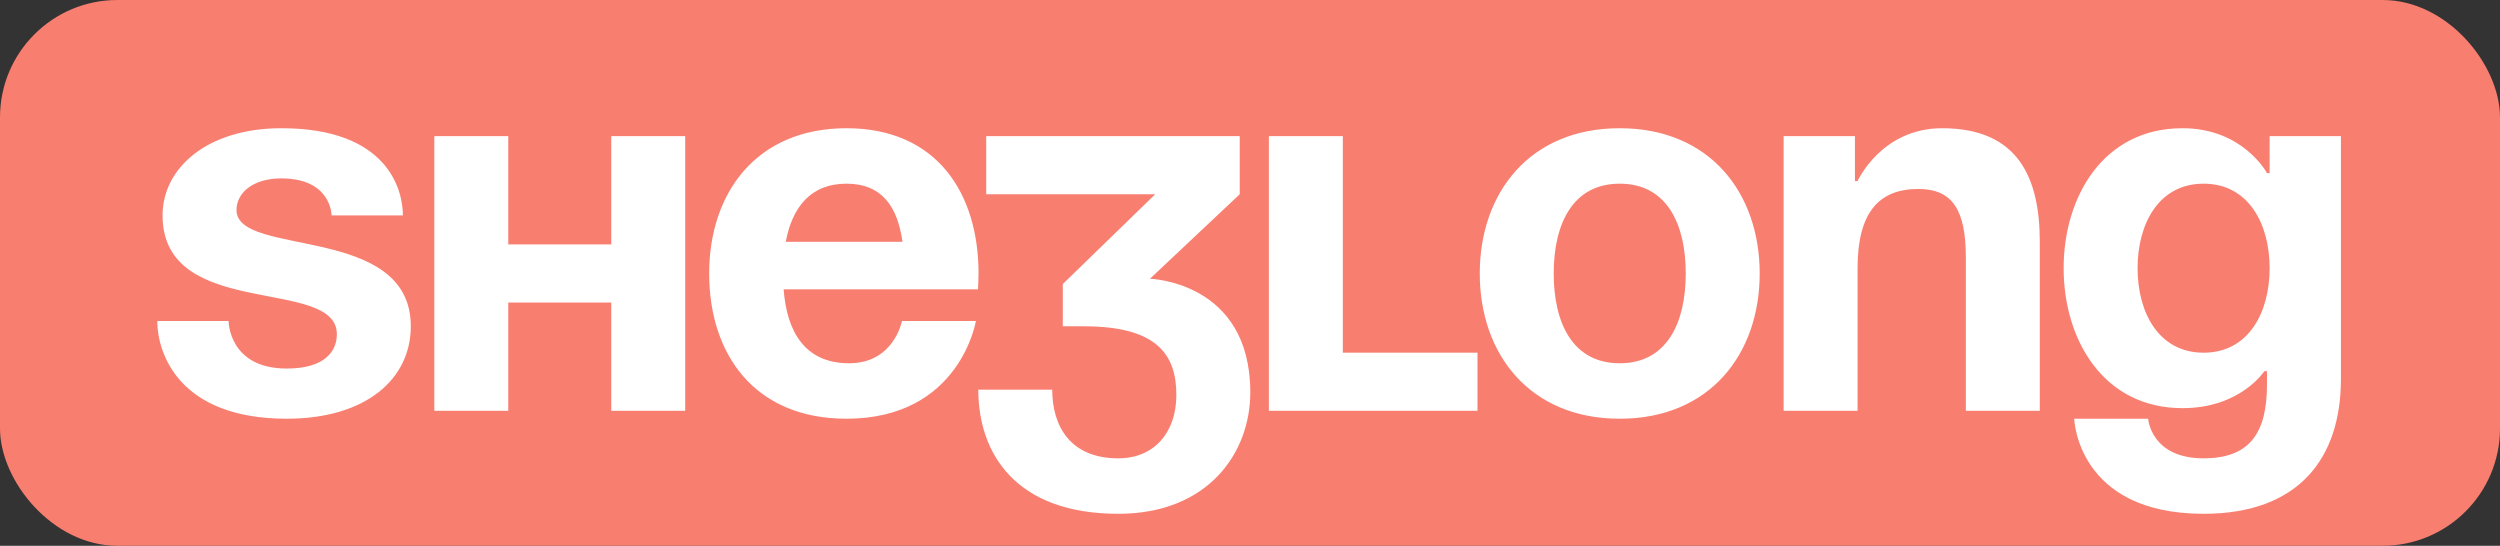
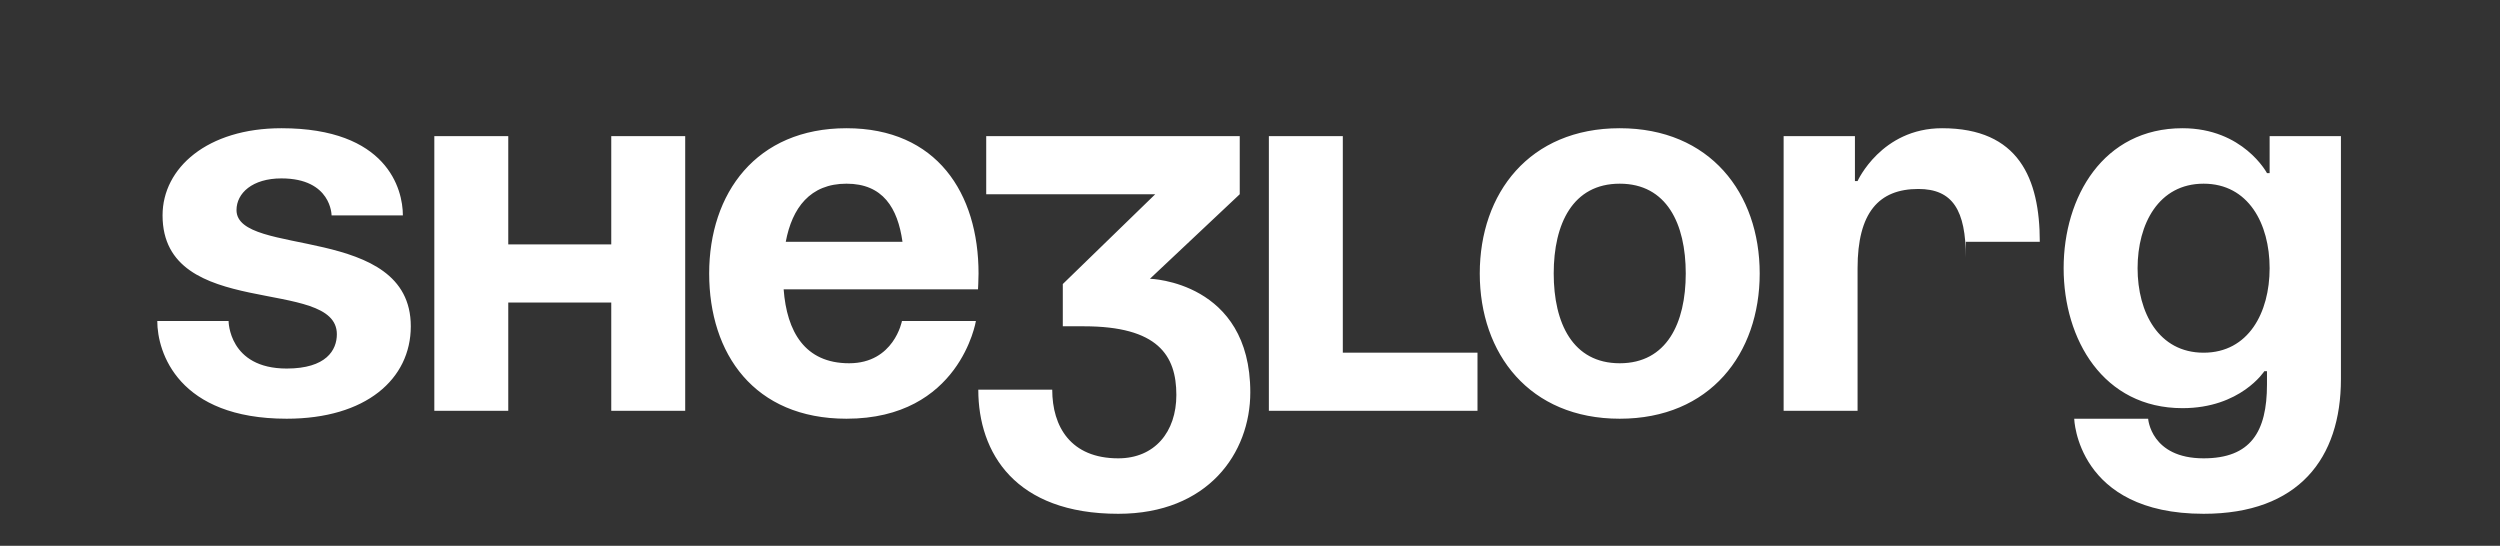
<svg xmlns="http://www.w3.org/2000/svg" width="426" height="93" viewBox="0 0 426 93" fill="none">
  <rect x="0" y="0" width="426" height="93" fill="#333333" stroke="none" />
-   <rect width="426" height="93" rx="20" fill="#F87E70" />
-   <path d="M26.8 54.7H38.95C38.95 54.7 38.95 62.8 48.85 62.8C55.6 62.8 57.4 59.65 57.4 56.95C57.4 47.05 27.7 54.7 27.7 36.7C27.7 28.6 35.35 21.85 47.95 21.85C65.95 21.85 68.65 32.2 68.65 36.7H56.5C56.5 36.7 56.5 30.4 47.95 30.4C43 30.4 40.3 32.92 40.3 35.8C40.3 43.9 70 38.05 70 55.6C70 64.6 62.35 71.35 48.85 71.35C30.4 71.35 26.8 60.1 26.8 54.7ZM104.158 70V51.55H86.608V70H74.008V23.2H86.608V41.65H104.158V23.2H116.758V70H104.158ZM120.843 46.6C120.843 32.92 128.853 21.85 144.243 21.85C159.633 21.85 166.743 32.92 166.743 46.6C166.743 47.68 166.653 49.3 166.653 49.3H133.533C134.073 56.5 137.133 61.9 144.693 61.9C152.343 61.9 153.693 54.7 153.693 54.7H166.293C166.293 54.7 163.593 71.35 144.243 71.35C128.493 71.35 120.843 60.28 120.843 46.6ZM144.243 31.3C138.033 31.3 134.973 35.44 133.893 41.2H153.783C152.973 35.44 150.453 31.3 144.243 31.3ZM168.051 33.1V23.2H211.251V33.1L195.951 47.5C195.951 47.5 213.051 47.95 213.051 66.85C213.051 77.2 205.851 87.55 190.551 87.55C173.001 87.55 166.701 77.2 166.701 66.4H179.301C179.301 72.7 182.451 78.1 190.551 78.1C196.761 78.1 200.451 73.6 200.451 67.3C200.451 60.55 197.301 55.6 184.701 55.6H181.101V48.4L196.851 33.1H168.051ZM251.765 60.1V70H216.215V23.2H228.815V60.1H251.765ZM264.752 46.6C264.752 55.06 267.992 61.9 276.002 61.9C284.012 61.9 287.252 55.06 287.252 46.6C287.252 38.14 284.012 31.3 276.002 31.3C267.992 31.3 264.752 38.14 264.752 46.6ZM252.152 46.6C252.152 32.92 260.612 21.85 276.002 21.85C291.392 21.85 299.852 32.92 299.852 46.6C299.852 60.28 291.392 71.35 276.002 71.35C260.612 71.35 252.152 60.28 252.152 46.6ZM303.93 70V23.2H316.08V30.85H316.53C316.53 30.85 320.58 21.85 330.93 21.85C343.98 21.85 347.58 30.4 347.58 41.2V70H334.98V43.9C334.98 35.8 332.73 32.2 326.88 32.2C320.13 32.2 316.53 36.25 316.53 45.7V70H303.93ZM398.894 23.2V64.6C398.894 78.1 391.694 87.55 375.494 87.55C353.894 87.55 353.444 71.35 353.444 71.35H366.044C366.044 71.35 366.494 78.1 375.494 78.1C383.504 78.1 386.294 73.6 386.294 65.5V63.25H385.844C385.844 63.25 381.794 69.55 371.894 69.55C358.394 69.55 351.644 57.85 351.644 45.7C351.644 33.55 358.394 21.85 371.894 21.85C382.244 21.85 386.294 29.5 386.294 29.5H386.744V23.2H398.894ZM386.744 45.7C386.744 38.14 383.144 31.3 375.494 31.3C367.844 31.3 364.244 38.14 364.244 45.7C364.244 53.26 367.844 60.1 375.494 60.1C383.144 60.1 386.744 53.26 386.744 45.7Z" fill="white" />
+   <path d="M26.8 54.7H38.95C38.95 54.7 38.95 62.8 48.85 62.8C55.6 62.8 57.4 59.65 57.4 56.95C57.4 47.05 27.7 54.7 27.7 36.7C27.7 28.6 35.35 21.85 47.95 21.85C65.95 21.85 68.65 32.2 68.65 36.7H56.5C56.5 36.7 56.5 30.4 47.95 30.4C43 30.4 40.3 32.92 40.3 35.8C40.3 43.9 70 38.05 70 55.6C70 64.6 62.35 71.35 48.85 71.35C30.4 71.35 26.8 60.1 26.8 54.7ZM104.158 70V51.55H86.608V70H74.008V23.2H86.608V41.65H104.158V23.2H116.758V70H104.158ZM120.843 46.6C120.843 32.92 128.853 21.85 144.243 21.85C159.633 21.85 166.743 32.92 166.743 46.6C166.743 47.68 166.653 49.3 166.653 49.3H133.533C134.073 56.5 137.133 61.9 144.693 61.9C152.343 61.9 153.693 54.7 153.693 54.7H166.293C166.293 54.7 163.593 71.35 144.243 71.35C128.493 71.35 120.843 60.28 120.843 46.6ZM144.243 31.3C138.033 31.3 134.973 35.44 133.893 41.2H153.783C152.973 35.44 150.453 31.3 144.243 31.3ZM168.051 33.1V23.2H211.251V33.1L195.951 47.5C195.951 47.5 213.051 47.95 213.051 66.85C213.051 77.2 205.851 87.55 190.551 87.55C173.001 87.55 166.701 77.2 166.701 66.4H179.301C179.301 72.7 182.451 78.1 190.551 78.1C196.761 78.1 200.451 73.6 200.451 67.3C200.451 60.55 197.301 55.6 184.701 55.6H181.101V48.4L196.851 33.1H168.051ZM251.765 60.1V70H216.215V23.2H228.815V60.1H251.765ZM264.752 46.6C264.752 55.06 267.992 61.9 276.002 61.9C284.012 61.9 287.252 55.06 287.252 46.6C287.252 38.14 284.012 31.3 276.002 31.3C267.992 31.3 264.752 38.14 264.752 46.6ZM252.152 46.6C252.152 32.92 260.612 21.85 276.002 21.85C291.392 21.85 299.852 32.92 299.852 46.6C299.852 60.28 291.392 71.35 276.002 71.35C260.612 71.35 252.152 60.28 252.152 46.6ZM303.93 70V23.2H316.08V30.85H316.53C316.53 30.85 320.58 21.85 330.93 21.85C343.98 21.85 347.58 30.4 347.58 41.2H334.98V43.9C334.98 35.8 332.73 32.2 326.88 32.2C320.13 32.2 316.53 36.25 316.53 45.7V70H303.93ZM398.894 23.2V64.6C398.894 78.1 391.694 87.55 375.494 87.55C353.894 87.55 353.444 71.35 353.444 71.35H366.044C366.044 71.35 366.494 78.1 375.494 78.1C383.504 78.1 386.294 73.6 386.294 65.5V63.25H385.844C385.844 63.25 381.794 69.55 371.894 69.55C358.394 69.55 351.644 57.85 351.644 45.7C351.644 33.55 358.394 21.85 371.894 21.85C382.244 21.85 386.294 29.5 386.294 29.5H386.744V23.2H398.894ZM386.744 45.7C386.744 38.14 383.144 31.3 375.494 31.3C367.844 31.3 364.244 38.14 364.244 45.7C364.244 53.26 367.844 60.1 375.494 60.1C383.144 60.1 386.744 53.26 386.744 45.7Z" fill="white" />
</svg>